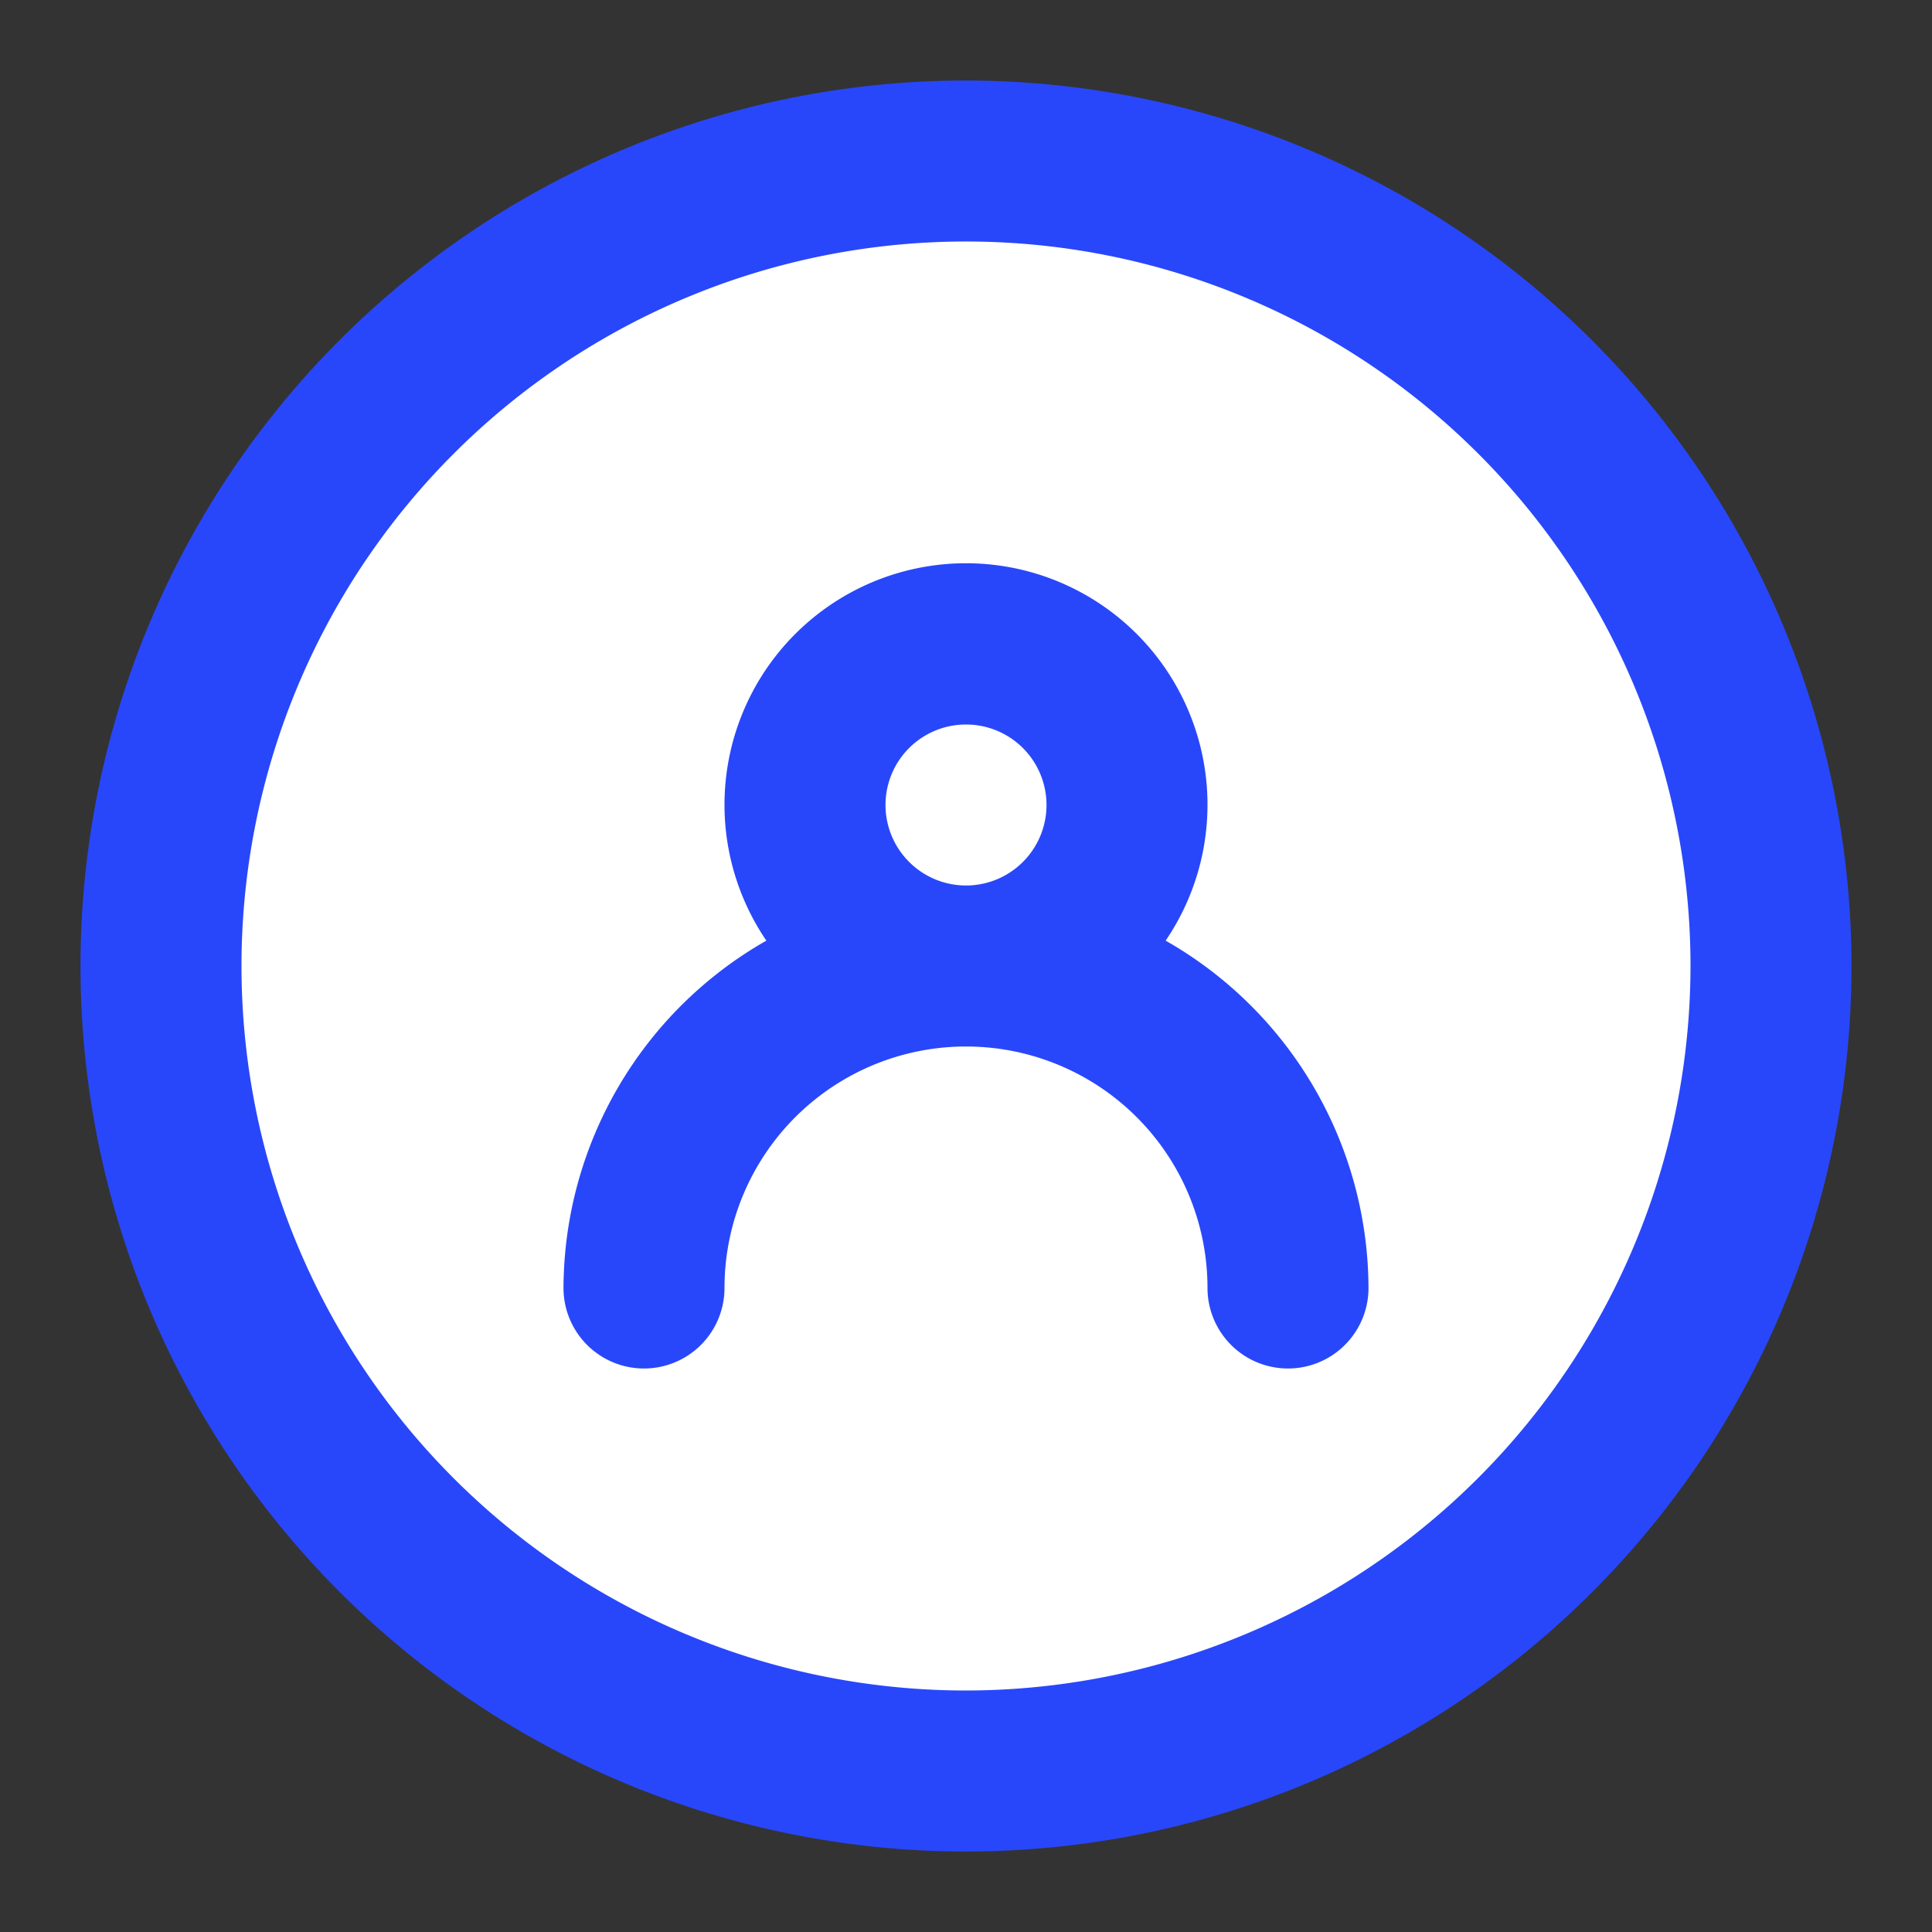
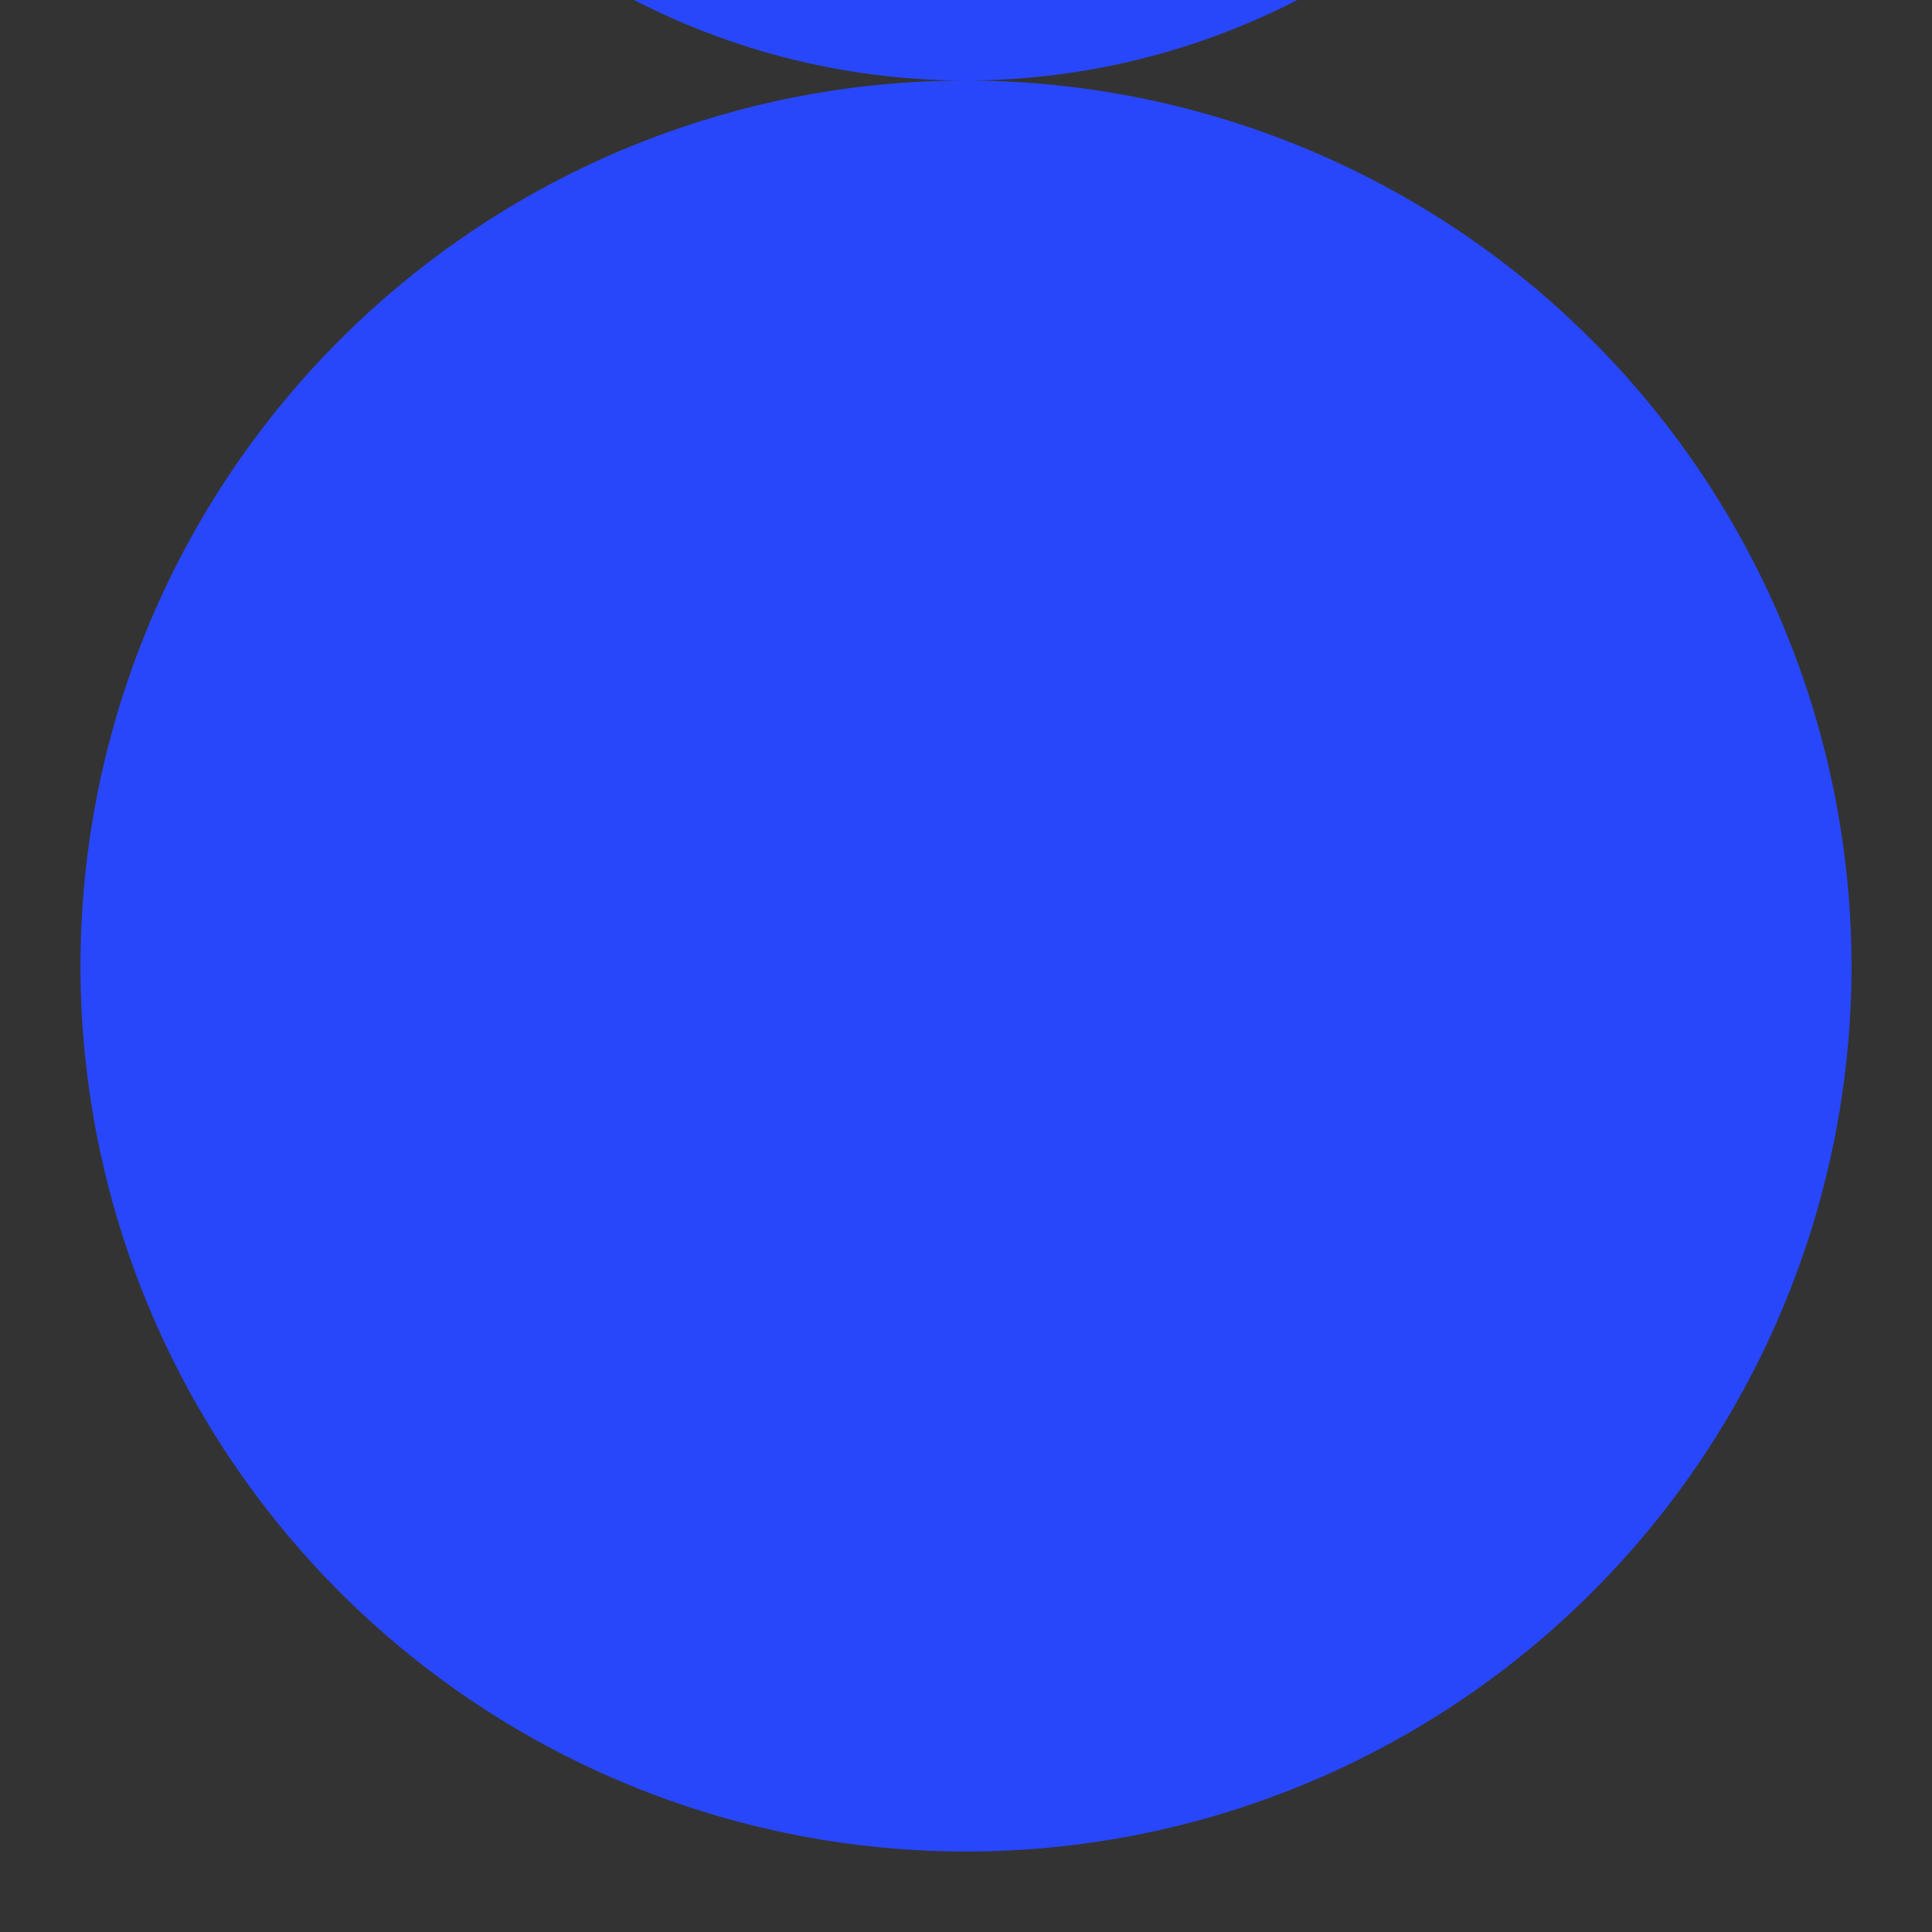
<svg xmlns="http://www.w3.org/2000/svg" viewBox="0 0 24 24">
  <rect x="0" y="0" width="24" height="24" fill="#333333" stroke="none" />
  <linearGradient id="linear-gradient" gradientUnits="userSpaceOnUse" x1="19.071" x2="4.929" y1="19.071" y2="4.929">
    <stop offset="0" stop-color="#ffffff" />
    <stop offset="1" stop-color="#ffffff" />
  </linearGradient>
  <g id="Layer_6" data-name="Layer 6">
    <circle cx="12" cy="12" fill="url(#linear-gradient)" r="10" data-original="url(#linear-gradient)" class="" />
  </g>
-   <path d="m12 1a11 11 0 1 0 11 11 11.012 11.012 0 0 0 -11-11zm0 20a9 9 0 1 1 9-9 9.01 9.01 0 0 1 -9 9z" fill="#2847fb" />
-   <path d="m14.48 11.685a3 3 0 1 0 -4.96 0 4.984 4.984 0 0 0 -2.52 4.315 1 1 0 0 0 2 0 3 3 0 0 1 6 0 1 1 0 0 0 2 0 4.984 4.984 0 0 0 -2.52-4.315zm-3.48-1.685a1 1 0 1 1 1 1 1.001 1.001 0 0 1 -1-1z" fill="#2847fb" />
+   <path d="m12 1a11 11 0 1 0 11 11 11.012 11.012 0 0 0 -11-11za9 9 0 1 1 9-9 9.01 9.01 0 0 1 -9 9z" fill="#2847fb" />
</svg>